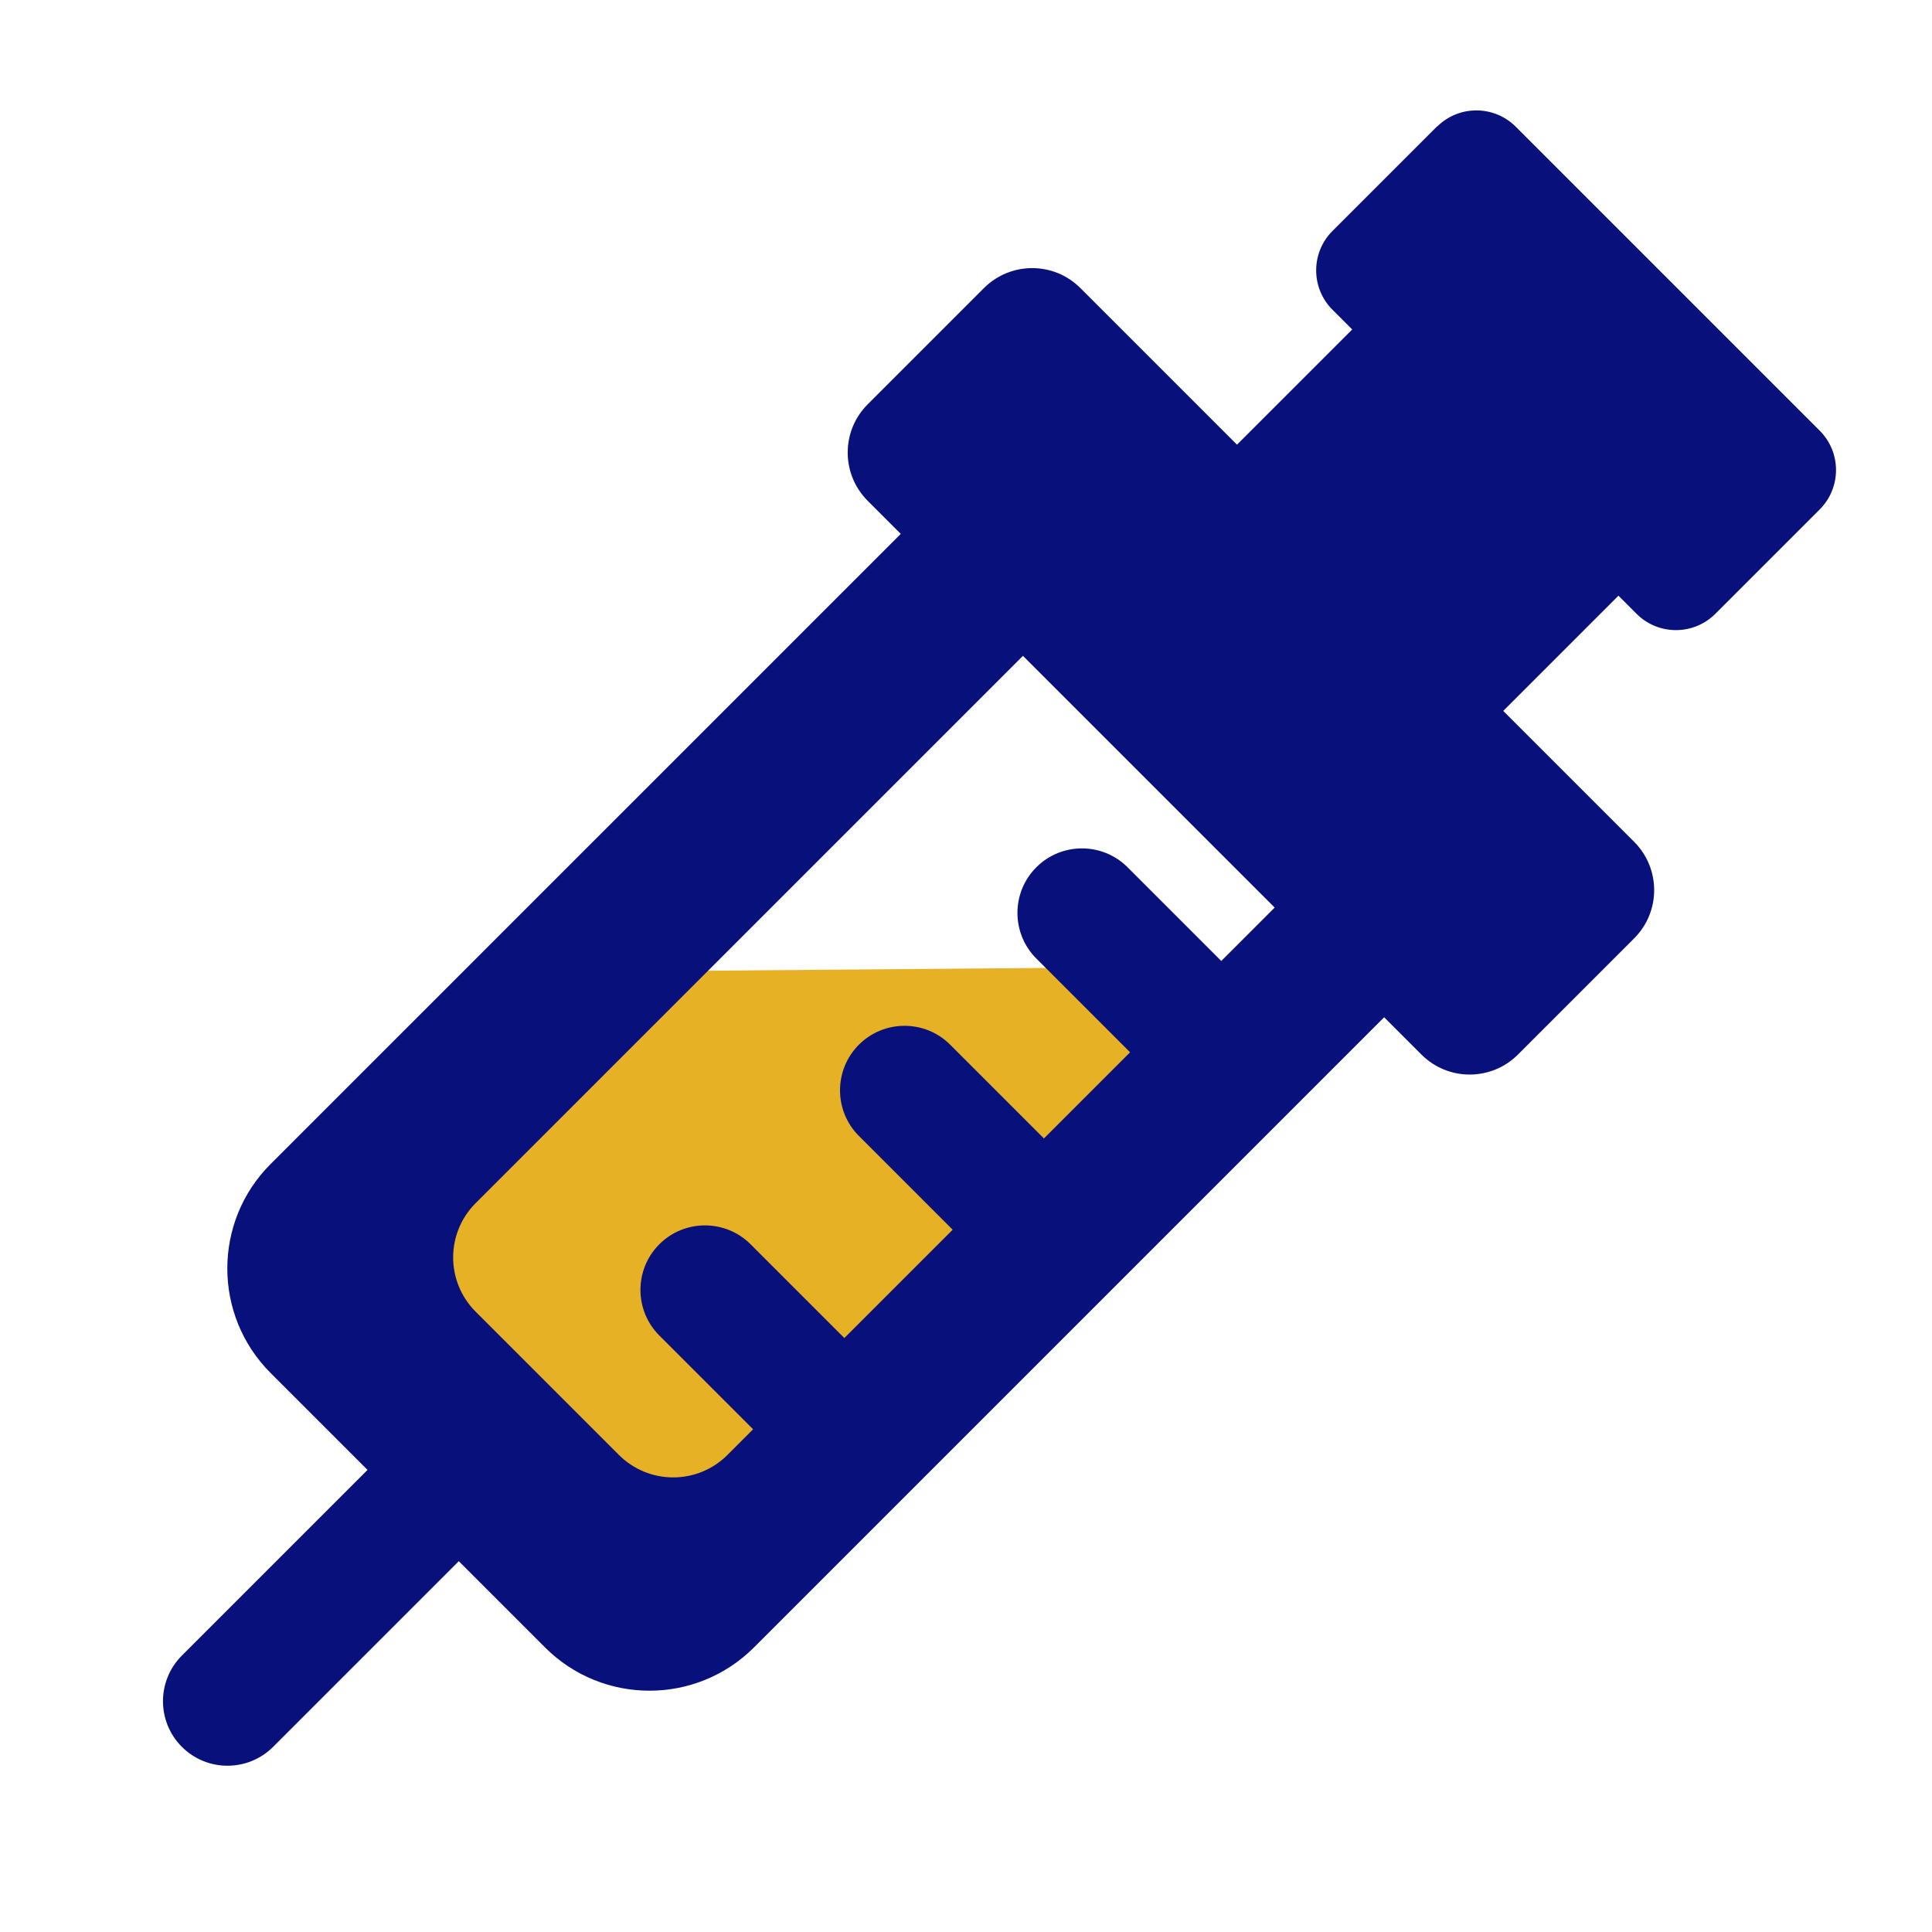
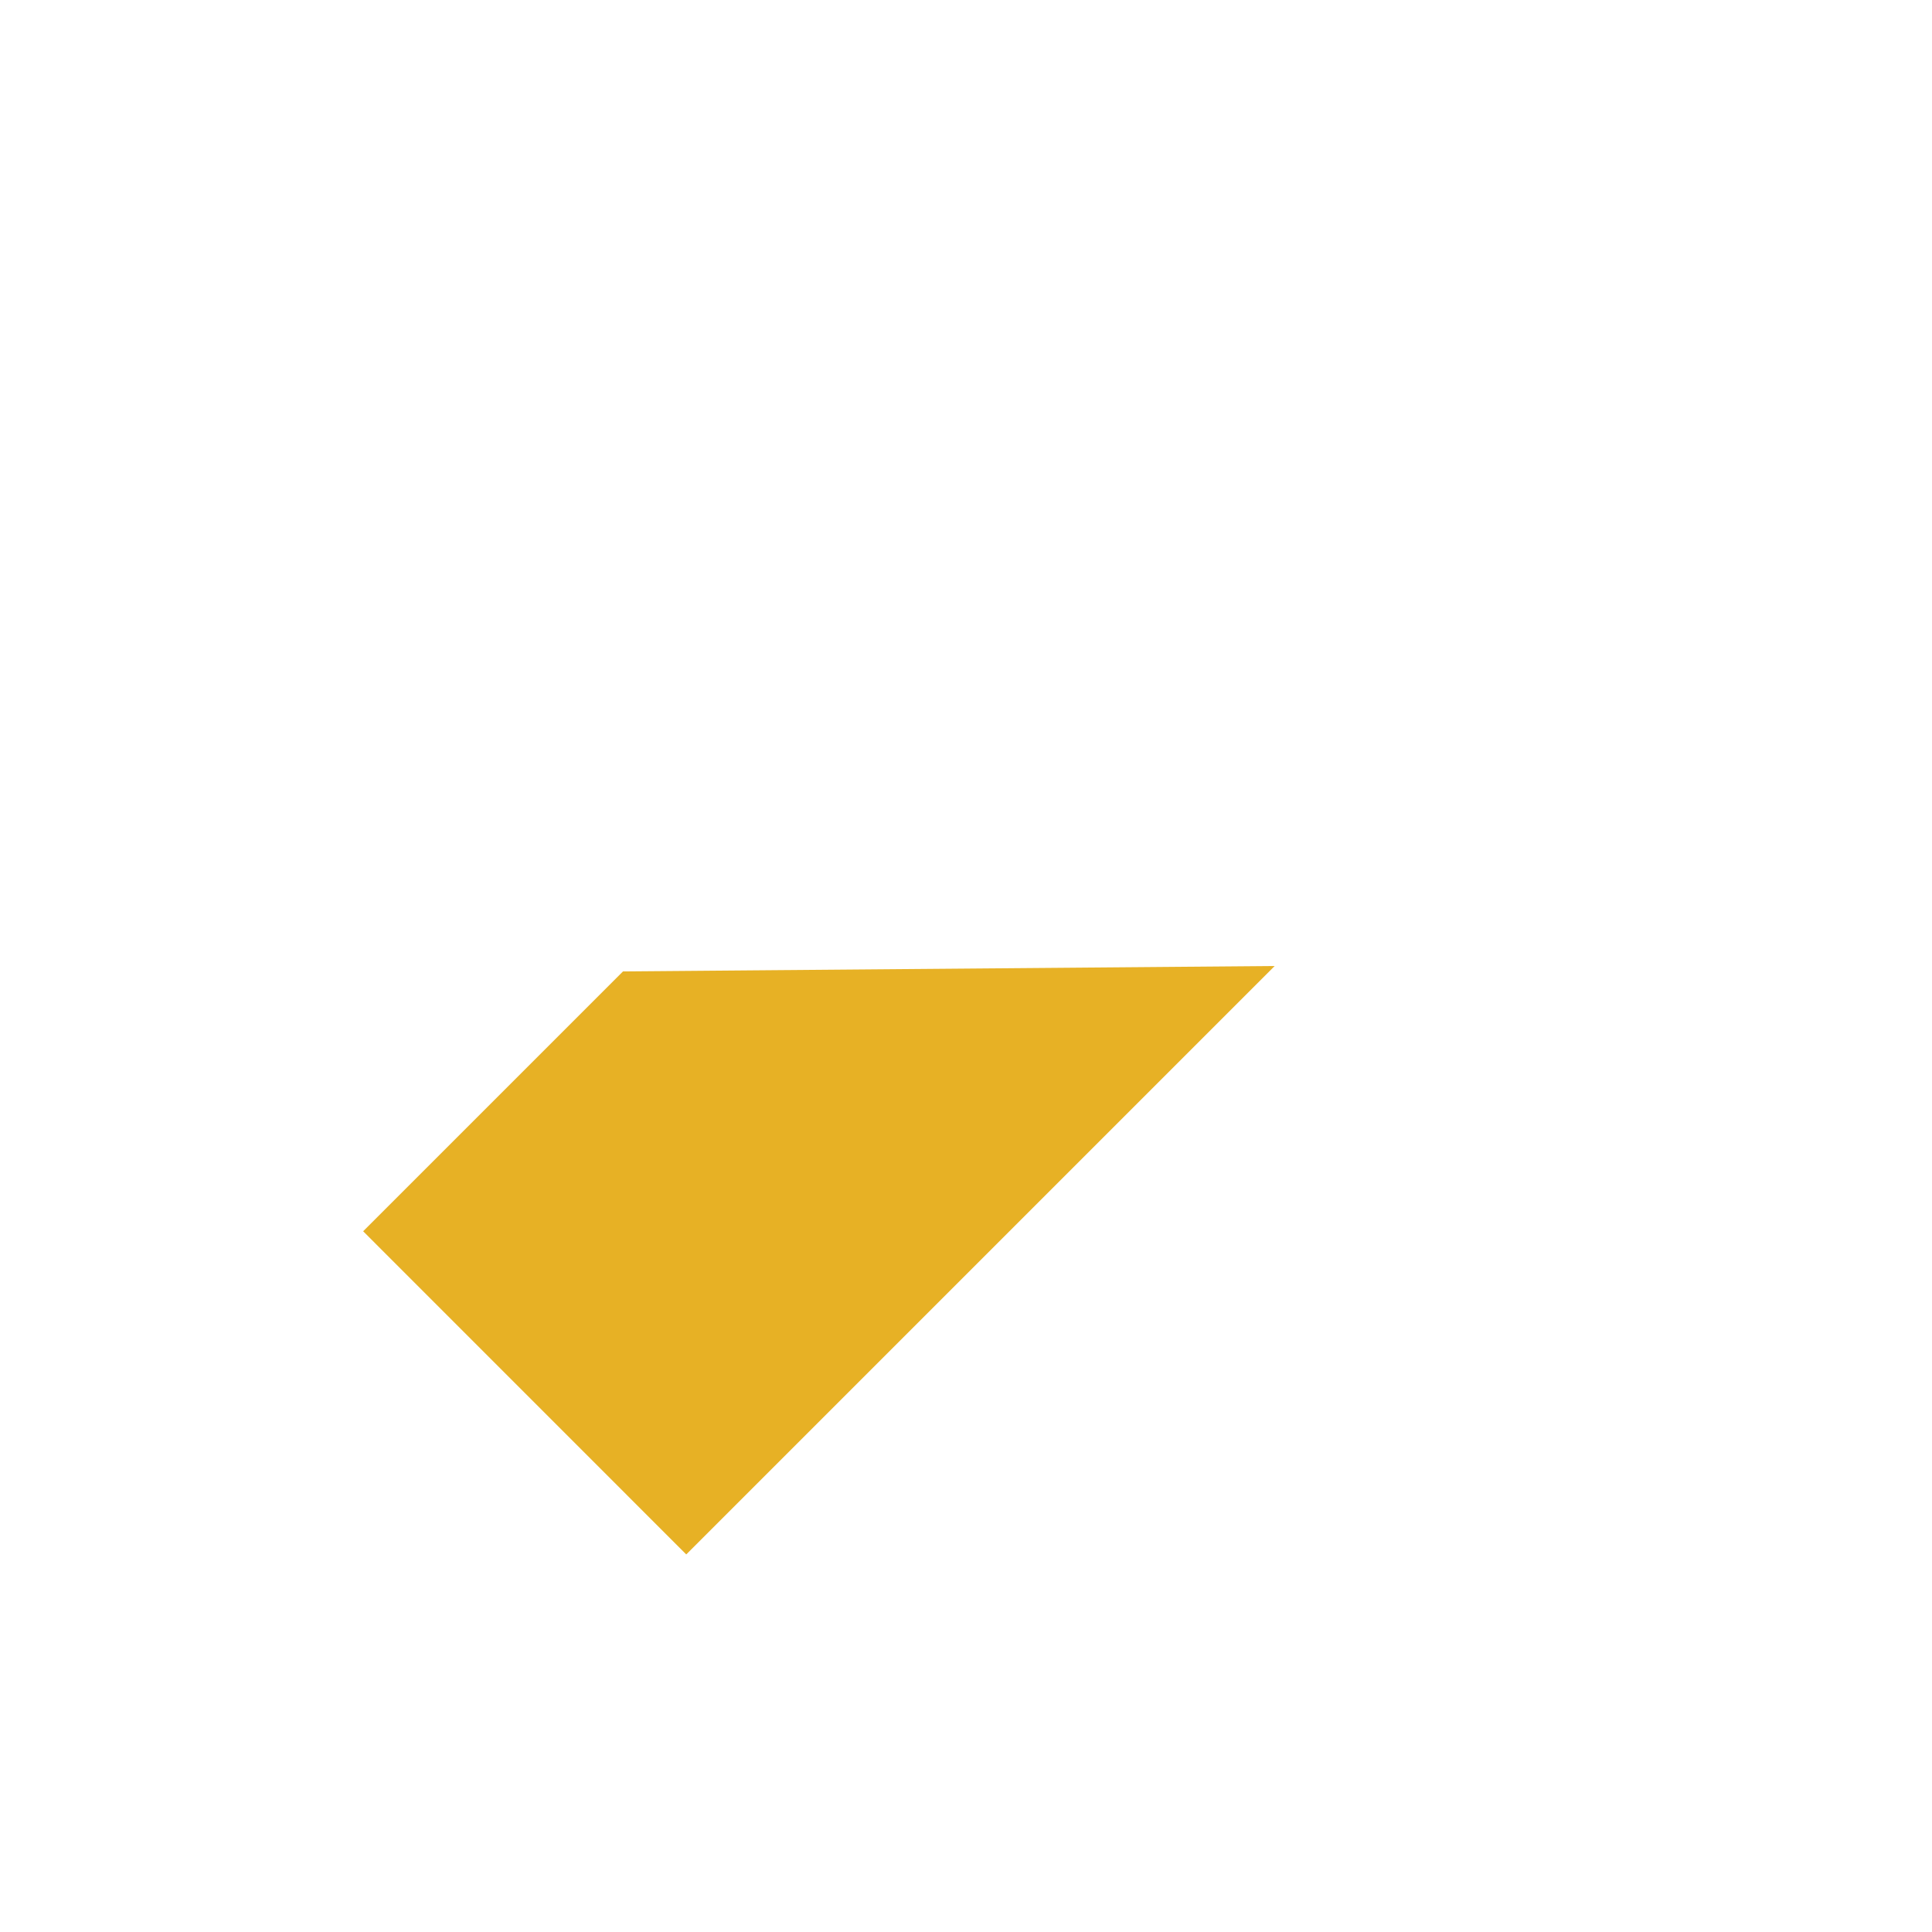
<svg xmlns="http://www.w3.org/2000/svg" id="uuid-a68504dd-5877-47b5-920e-e97eb9eb8fbf" data-name="Calque 1" viewBox="0 0 300 300">
  <polygon points="197.93 150 106.56 241.37 56.39 191.19 96.74 150.84 197.93 150" fill="#e7b125" stroke-width="0" />
-   <path d="m223.11,19.66l-16.2,16.2c-3.38,3.38-3.38,8.86,0,12.24l3.06,3.06-17.89,17.89-24.32-24.32c-4.13-4.13-10.83-4.13-14.97,0l-18.06,18.06c-4.13,4.13-4.13,10.83,0,14.97l5.14,5.14-97.86,97.86c-8.95,8.95-8.95,23.47,0,32.43l15.06,15.06-28.83,28.83c-3.91,3.91-3.91,10.26,0,14.17h0c3.91,3.91,10.26,3.91,14.17,0l28.83-28.83,13.4,13.4c8.95,8.95,23.47,8.95,32.43,0l97.86-97.86,5.8,5.8c4.13,4.13,10.83,4.13,14.97,0l18.06-18.06c4.13-4.13,4.13-10.83,0-14.97l-20.34-20.34,17.89-17.89,2.81,2.81c3.38,3.38,8.86,3.38,12.24,0l16.2-16.2c3.38-3.38,3.38-8.86,0-12.24l-47.19-47.19c-3.38-3.38-8.86-3.38-12.24,0Zm-33.46,129.57l-14.56-14.56c-3.91-3.91-10.26-3.91-14.17,0s-3.91,10.26,0,14.17l14.56,14.56-13.38,13.38-14.56-14.56c-3.91-3.91-10.26-3.91-14.17,0s-3.91,10.26,0,14.17l14.56,14.56-16.82,16.82-14.56-14.56c-3.91-3.91-10.26-3.91-14.17,0-3.91,3.91-3.91,10.26,0,14.17l14.56,14.56-3.98,3.98c-4.66,4.66-12.2,4.65-16.86,0l-22.24-22.24c-4.66-4.66-4.66-12.2,0-16.86l84.98-84.98,39.09,39.09-8.28,8.28Z" fill="#08117b" stroke-width="0" />
</svg>